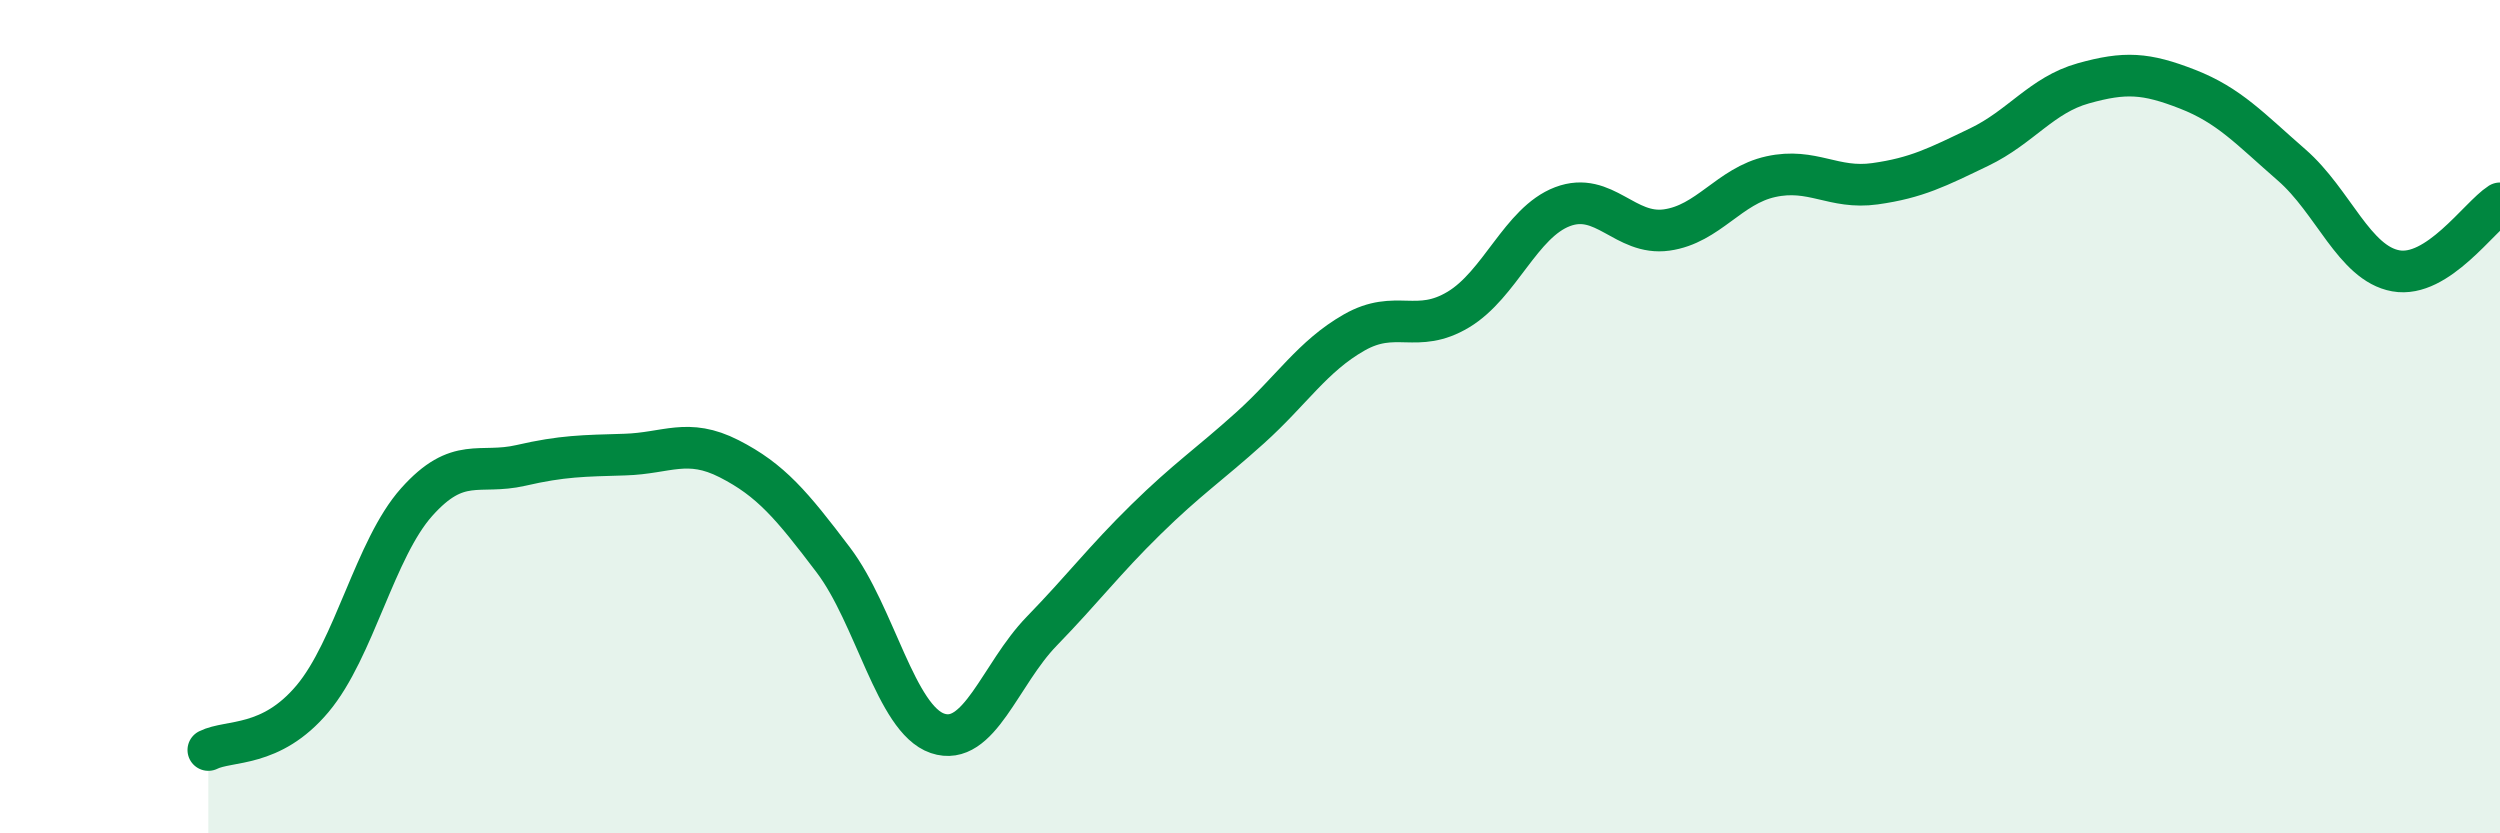
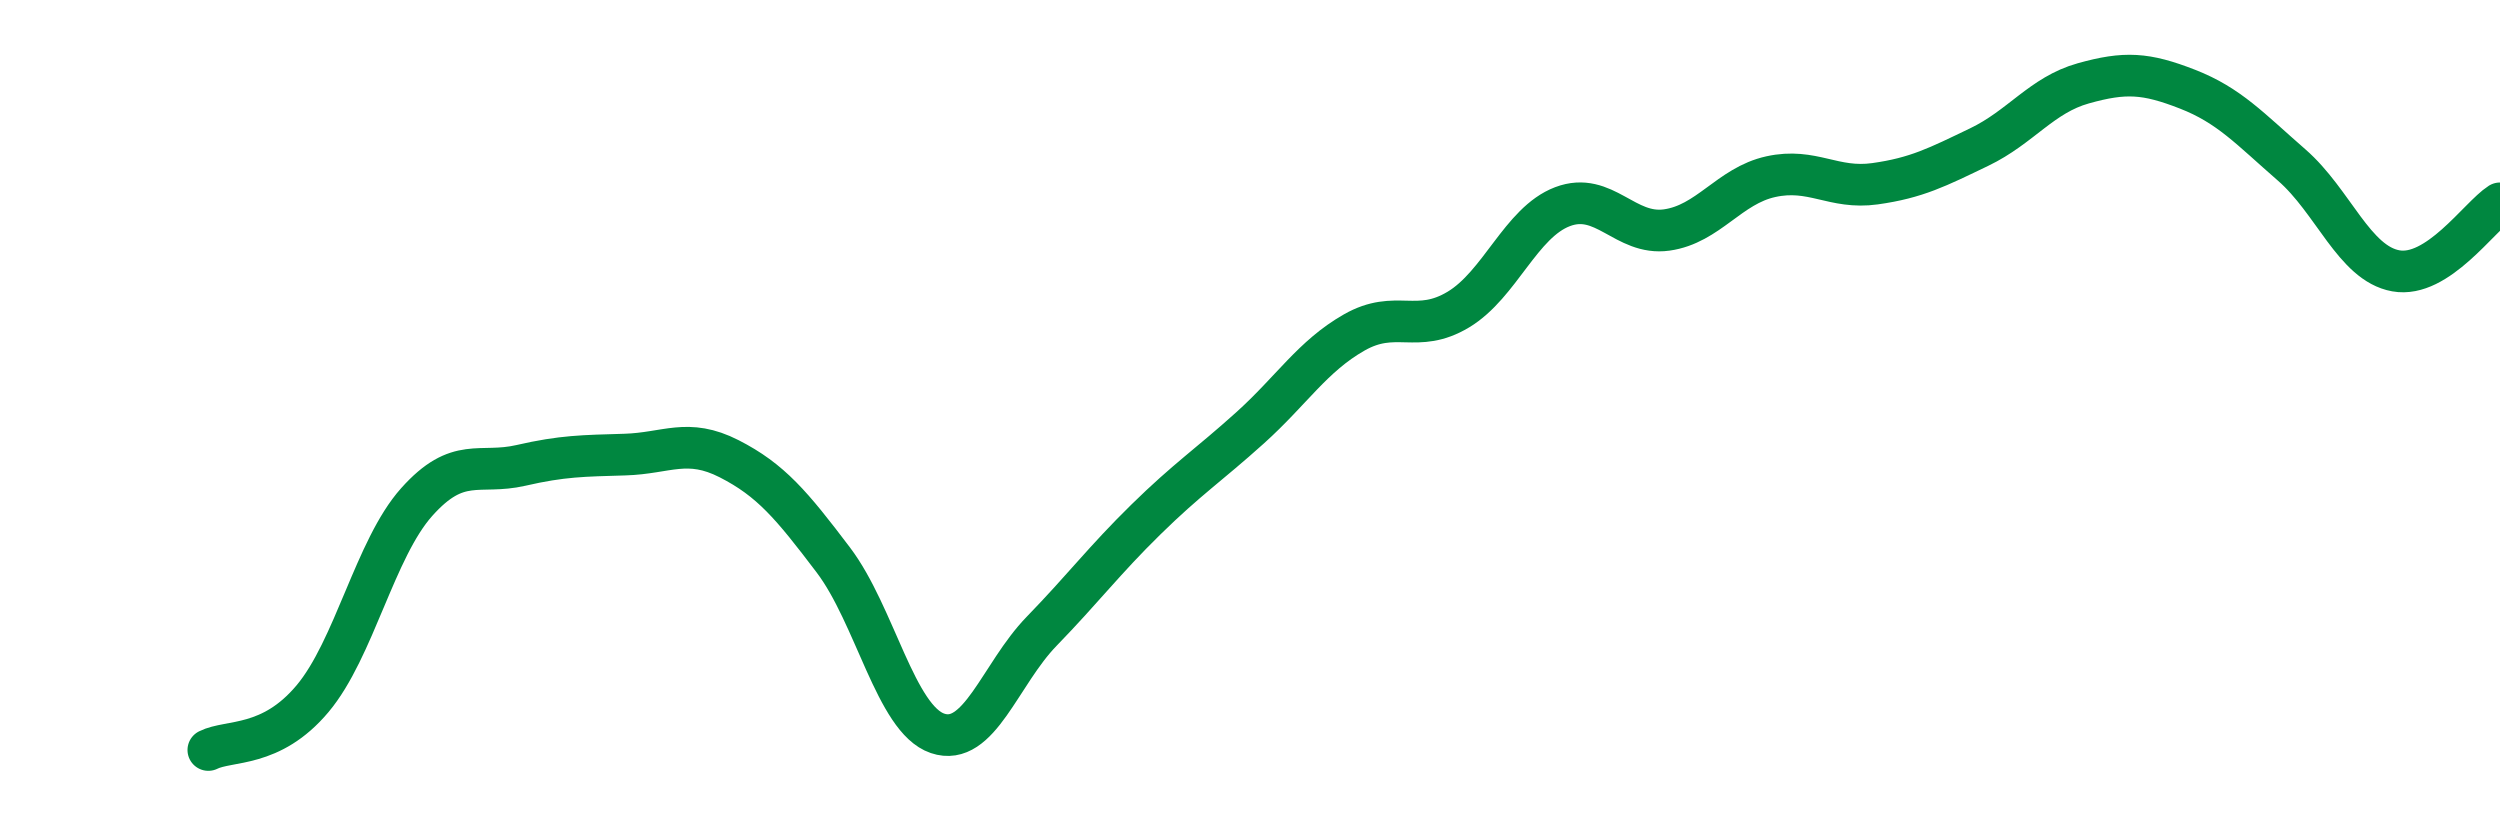
<svg xmlns="http://www.w3.org/2000/svg" width="60" height="20" viewBox="0 0 60 20">
-   <path d="M 5,18 C 5.5,17.75 6.5,17.96 7.5,16.77 C 8.5,15.58 9,13.17 10,12.05 C 11,10.93 11.5,11.4 12.5,11.17 C 13.5,10.94 14,10.94 15,10.91 C 16,10.88 16.5,10.5 17.5,11.01 C 18.5,11.52 19,12.12 20,13.44 C 21,14.76 21.5,17.26 22.5,17.6 C 23.5,17.94 24,16.18 25,15.15 C 26,14.12 26.5,13.45 27.5,12.47 C 28.5,11.49 29,11.17 30,10.27 C 31,9.37 31.5,8.55 32.5,7.98 C 33.5,7.41 34,8.03 35,7.43 C 36,6.83 36.5,5.34 37.5,4.96 C 38.5,4.58 39,5.66 40,5.52 C 41,5.38 41.5,4.46 42.5,4.24 C 43.5,4.02 44,4.55 45,4.41 C 46,4.27 46.5,4.01 47.5,3.53 C 48.5,3.05 49,2.28 50,2 C 51,1.72 51.5,1.75 52.5,2.14 C 53.5,2.53 54,3.09 55,3.96 C 56,4.83 56.5,6.32 57.5,6.5 C 58.5,6.68 59.5,5.2 60,4.88L60 20L5 20Z" fill="#008740" opacity="0.1" stroke-linecap="round" stroke-linejoin="round" />
  <path d="M 5,18 C 5.5,17.75 6.5,17.96 7.5,16.77 C 8.5,15.58 9,13.17 10,12.05 C 11,10.93 11.5,11.4 12.5,11.17 C 13.5,10.94 14,10.94 15,10.91 C 16,10.88 16.5,10.5 17.5,11.01 C 18.5,11.52 19,12.12 20,13.44 C 21,14.76 21.5,17.26 22.5,17.6 C 23.5,17.94 24,16.18 25,15.15 C 26,14.12 26.5,13.45 27.5,12.47 C 28.5,11.49 29,11.17 30,10.27 C 31,9.37 31.5,8.55 32.5,7.98 C 33.5,7.41 34,8.03 35,7.43 C 36,6.83 36.5,5.34 37.5,4.96 C 38.5,4.58 39,5.66 40,5.52 C 41,5.38 41.5,4.46 42.5,4.24 C 43.5,4.02 44,4.55 45,4.41 C 46,4.27 46.5,4.01 47.5,3.53 C 48.5,3.05 49,2.28 50,2 C 51,1.72 51.5,1.75 52.5,2.14 C 53.5,2.53 54,3.09 55,3.96 C 56,4.83 56.5,6.32 57.5,6.5 C 58.5,6.68 59.5,5.2 60,4.88" stroke="#008740" stroke-width="1" fill="none" stroke-linecap="round" stroke-linejoin="round" />
</svg>